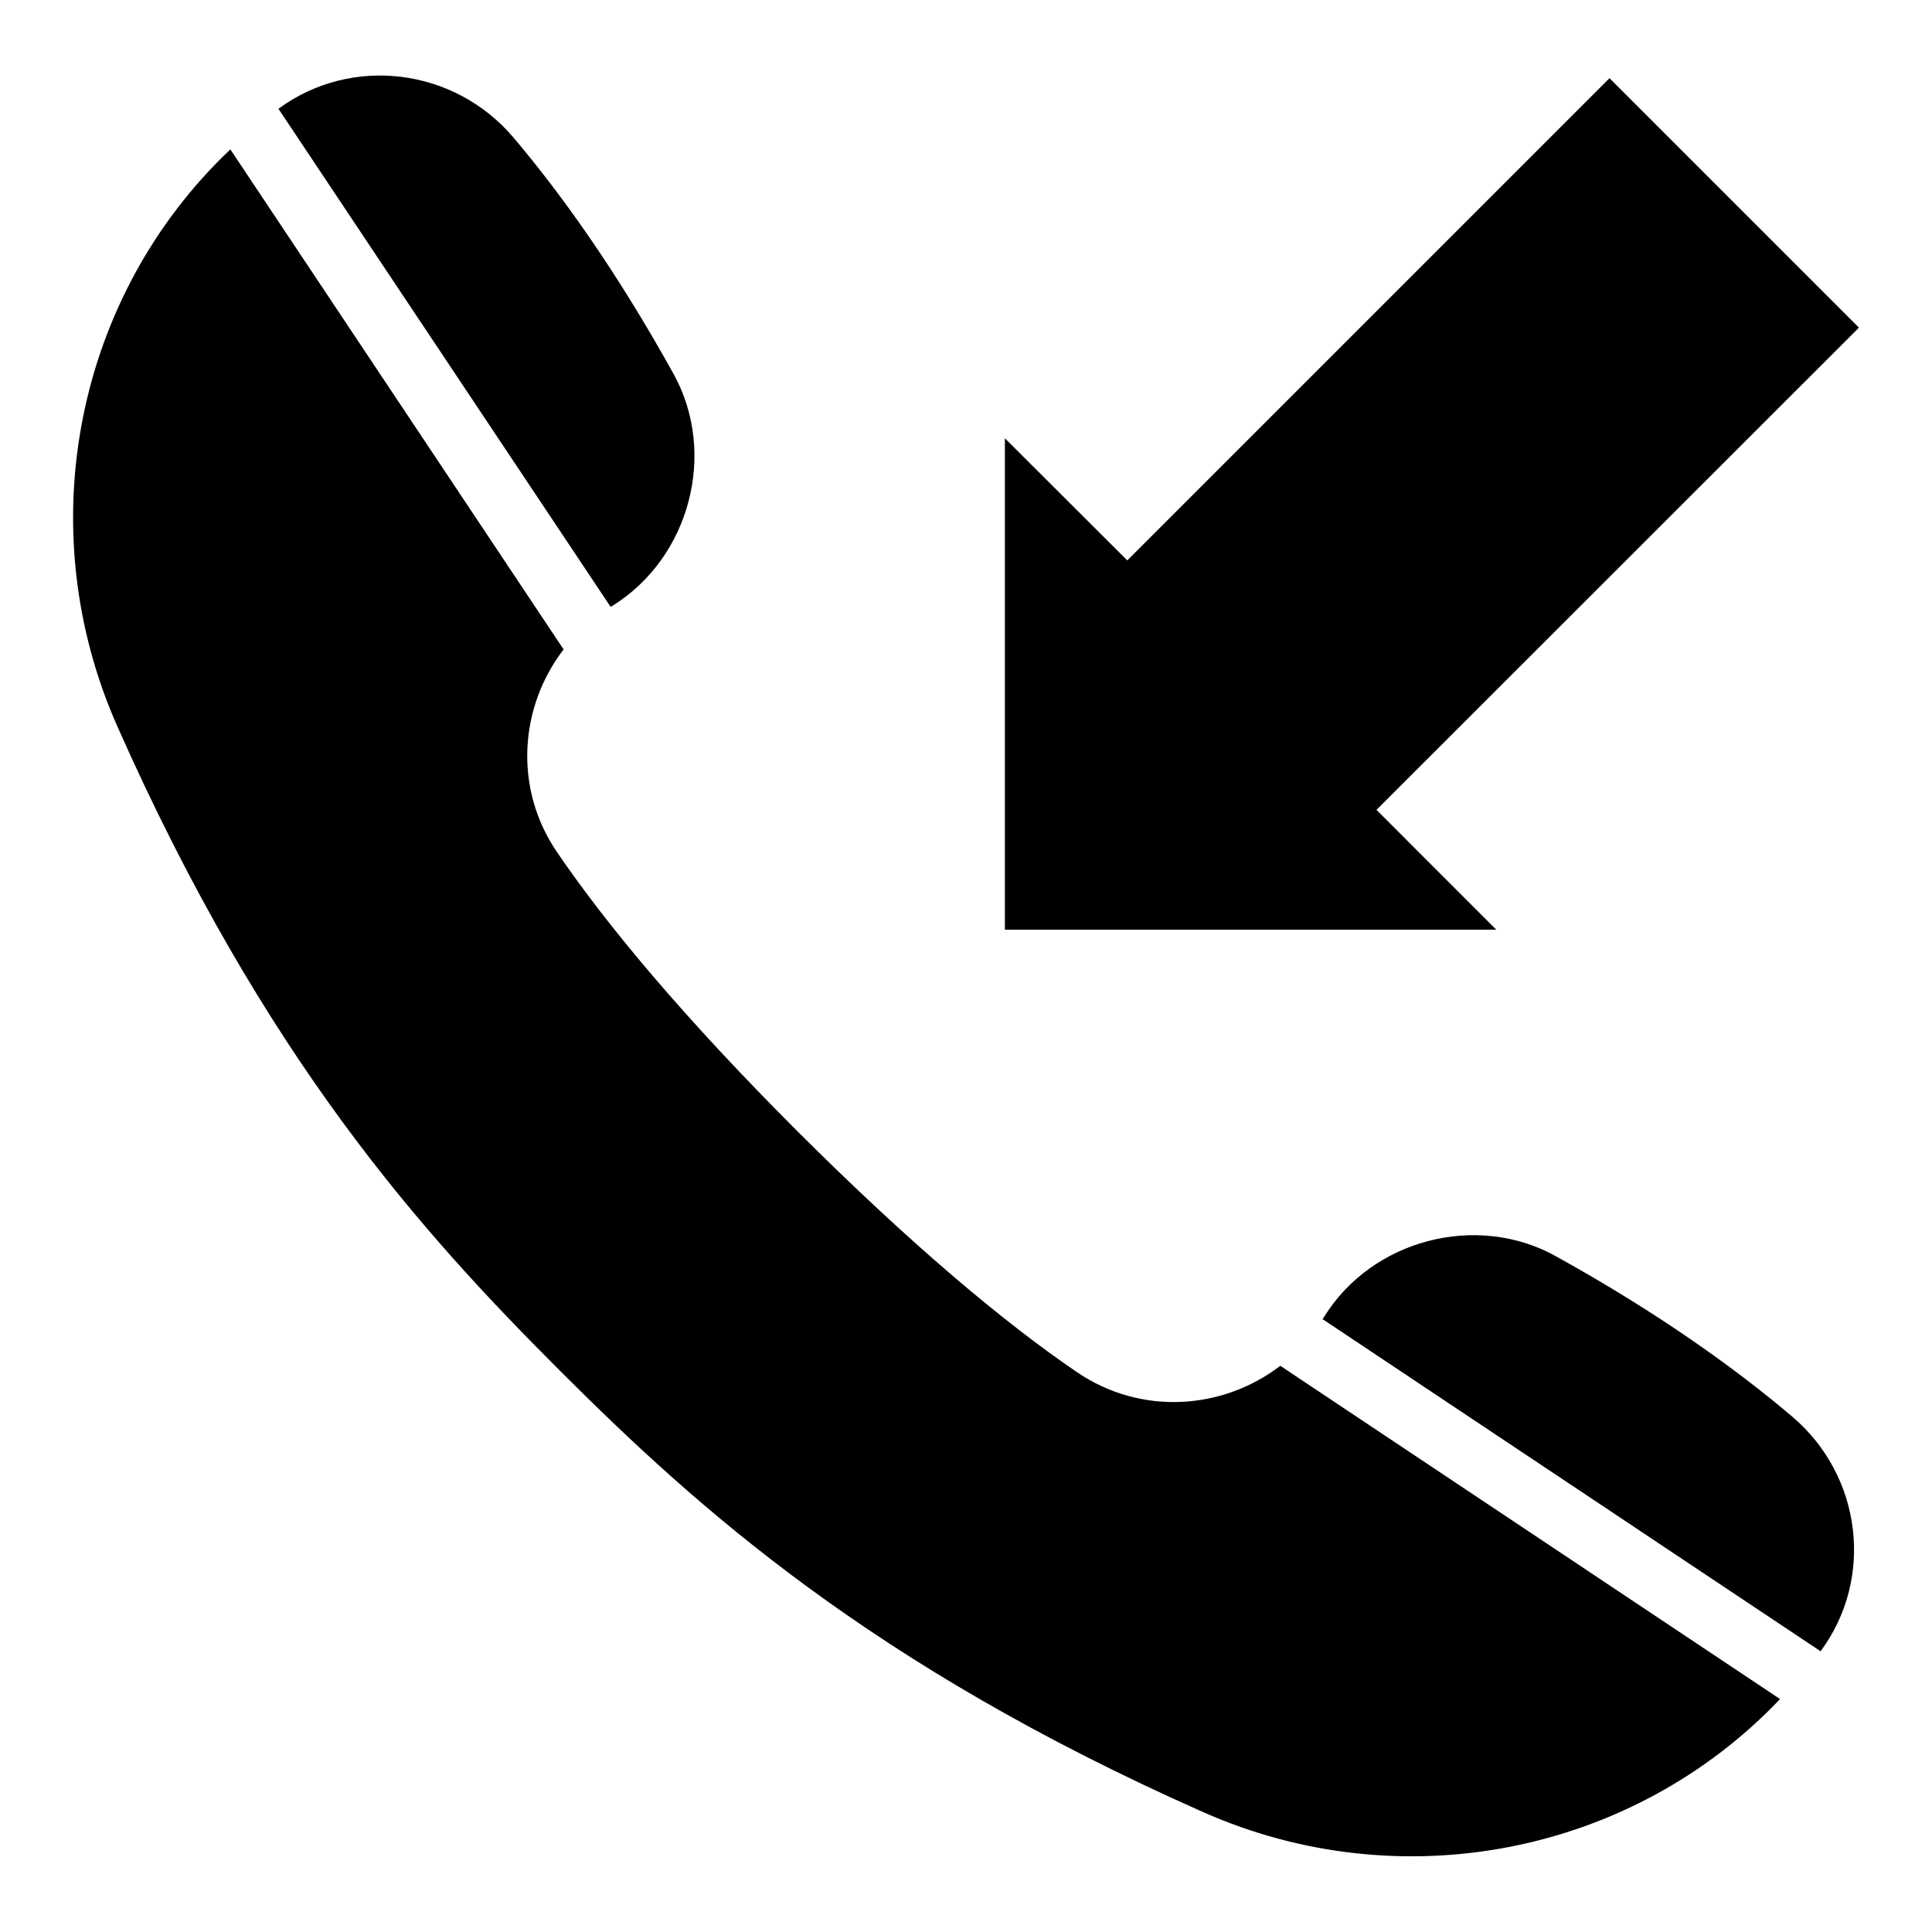
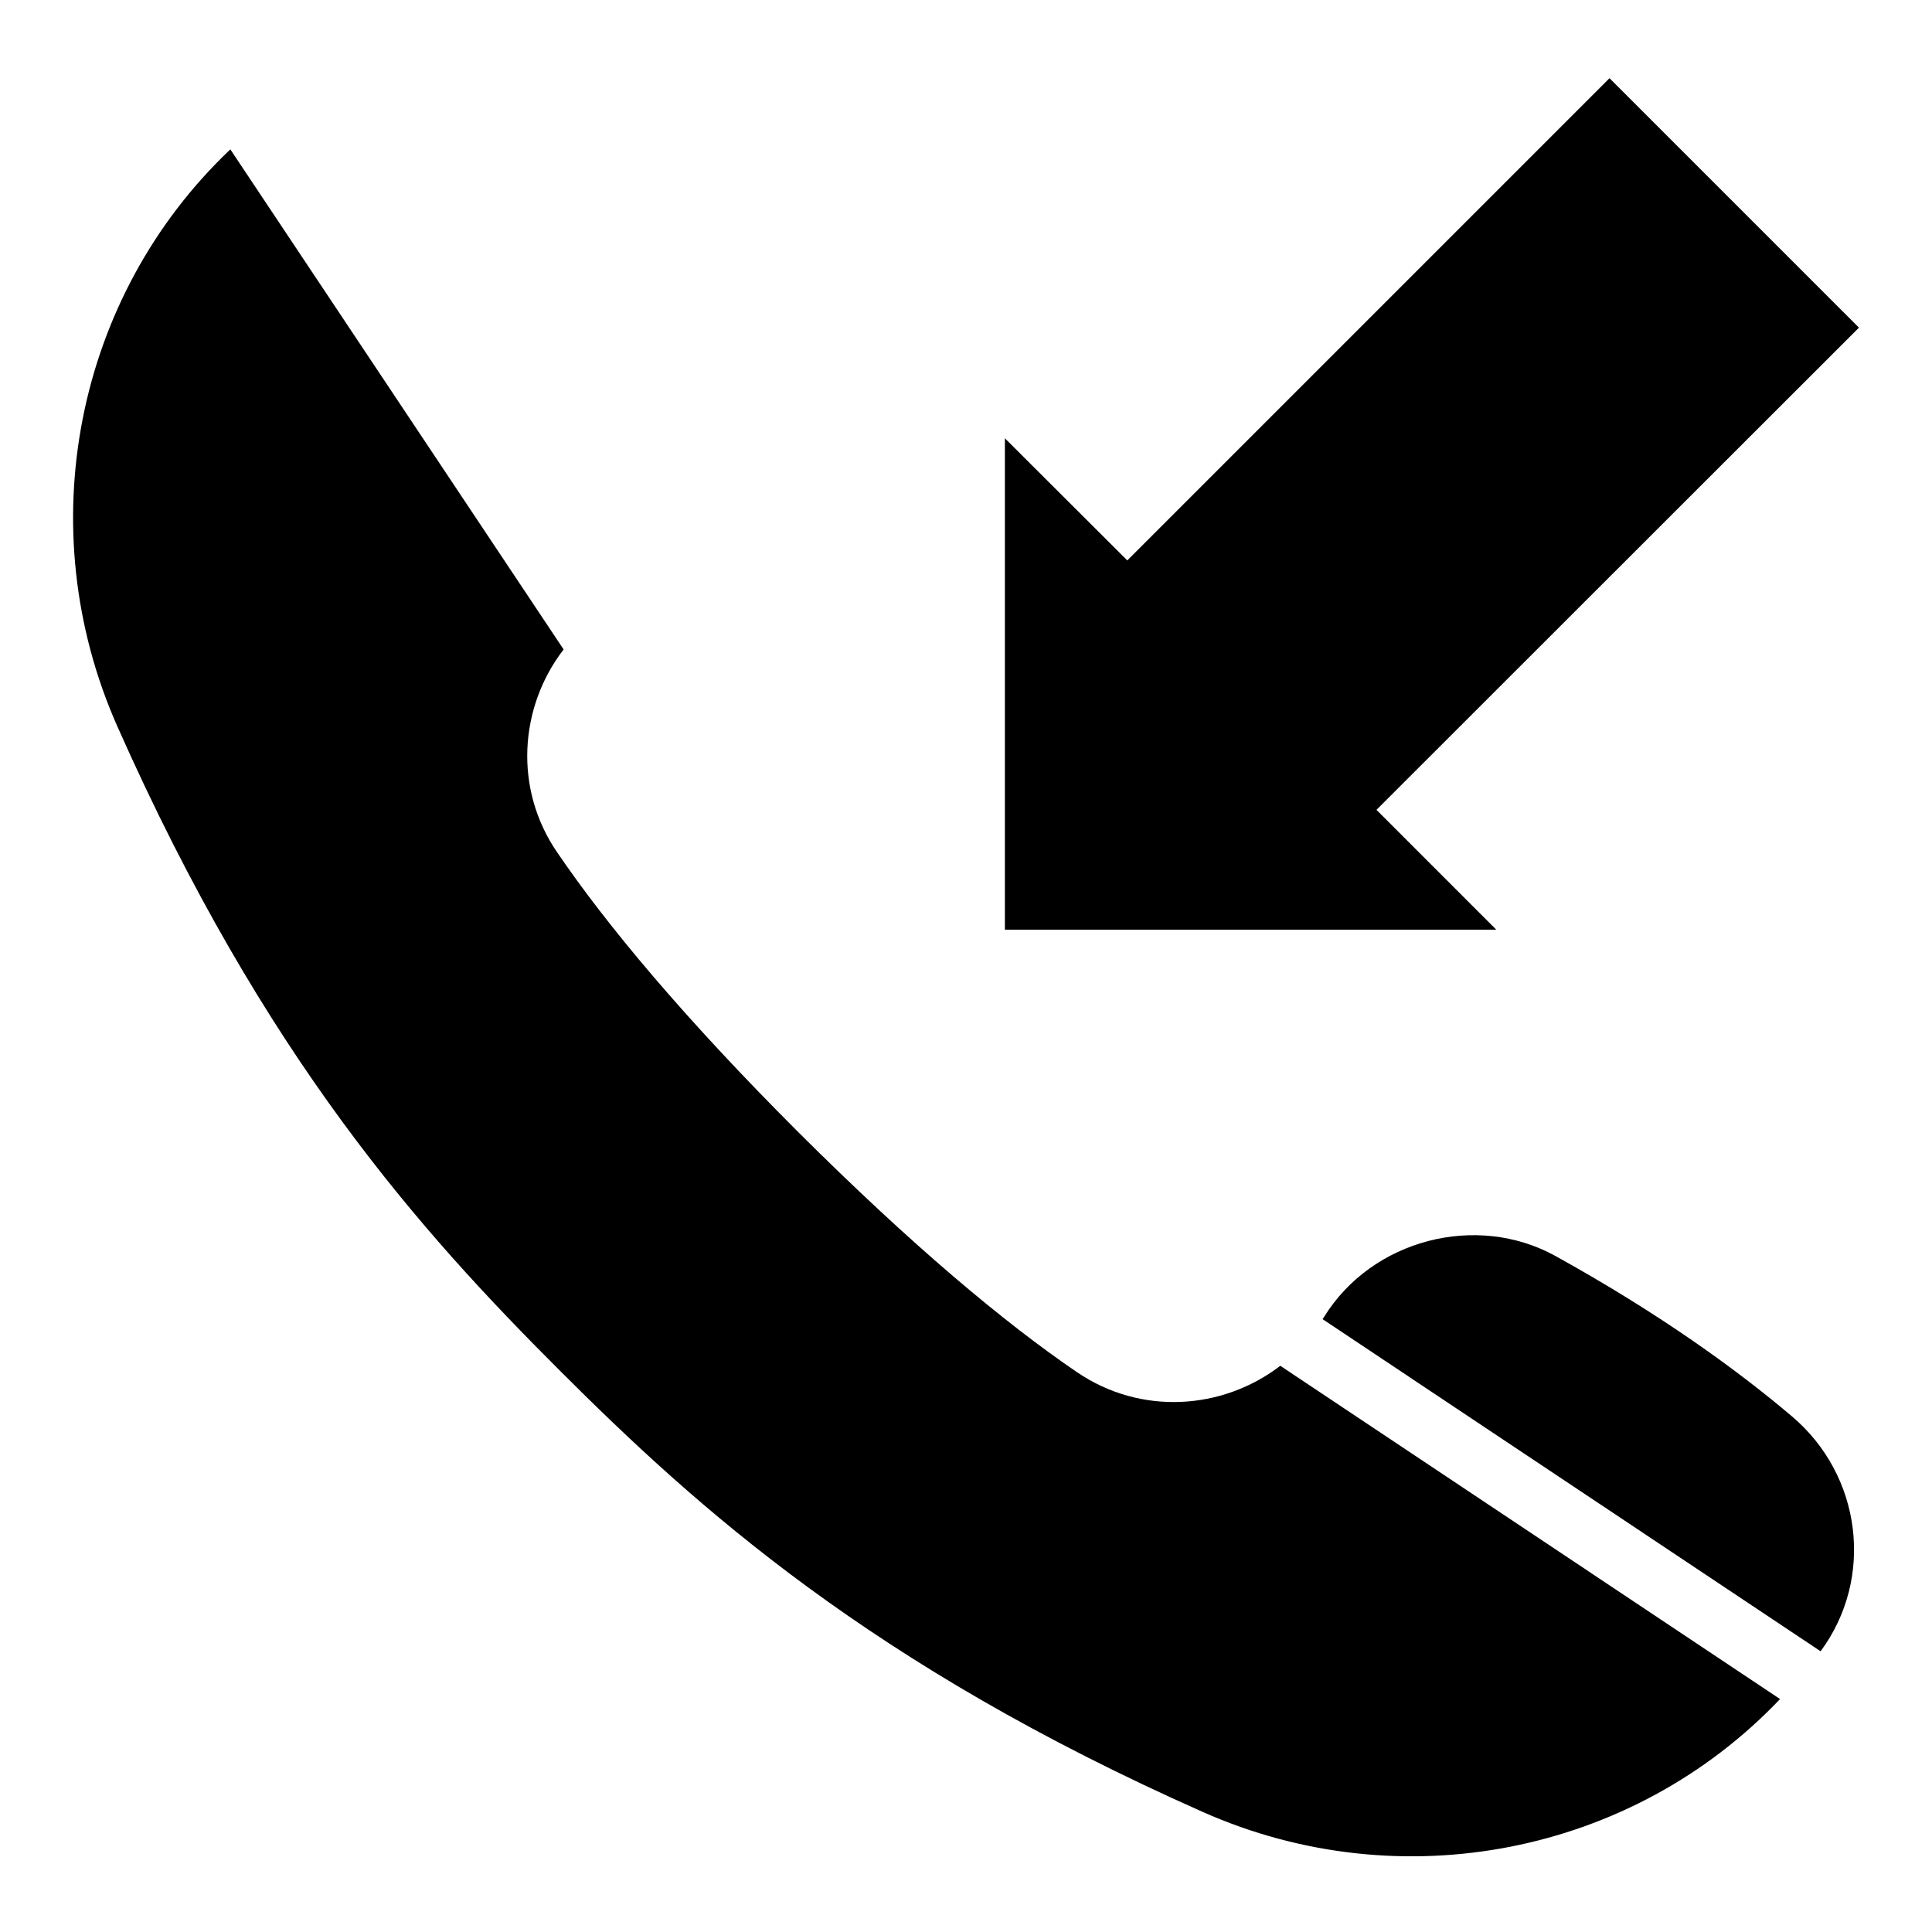
<svg xmlns="http://www.w3.org/2000/svg" fill="#000000" width="800px" height="800px" version="1.1" viewBox="144 144 512 512">
  <g>
    <path d="m429.39 507.63c-19.16-13.055-43.664-33.512-73.969-63.738-30.305-30.305-50.688-54.809-63.738-73.969-11.602-16.871-10.078-38.551 1.68-53.816l-88.32-132.52c-41.066 38.93-53.281 100.38-29.922 152.97 39.008 87.938 80.531 133.97 117.1 170.53 36.562 36.562 82.594 78.09 170.53 117.1 52.594 23.359 113.97 11.145 152.98-29.922l-132.44-88.316c-15.344 11.754-37.023 13.203-53.895 1.676z" />
    <path d="m556.25 476.87c-20.992-11.602-48.625-4.352-61.297 16.031l-0.457 0.688 131.98 88.016c14.352-19.391 10.914-46.641-7.633-62.289-14.504-12.293-34.887-27.102-62.598-42.445z" />
-     <path d="m306.49 304.43c20.305-12.746 27.633-40.305 16.031-61.297-15.344-27.711-30.152-48.168-42.441-62.672-15.648-18.473-42.898-21.906-62.289-7.633l88.016 131.98z" />
    <path d="m508.78 358.62 127.86-127.79-66.105-66.105-127.79 127.79-32.441-32.367v130.23h130.23z" />
  </g>
</svg>